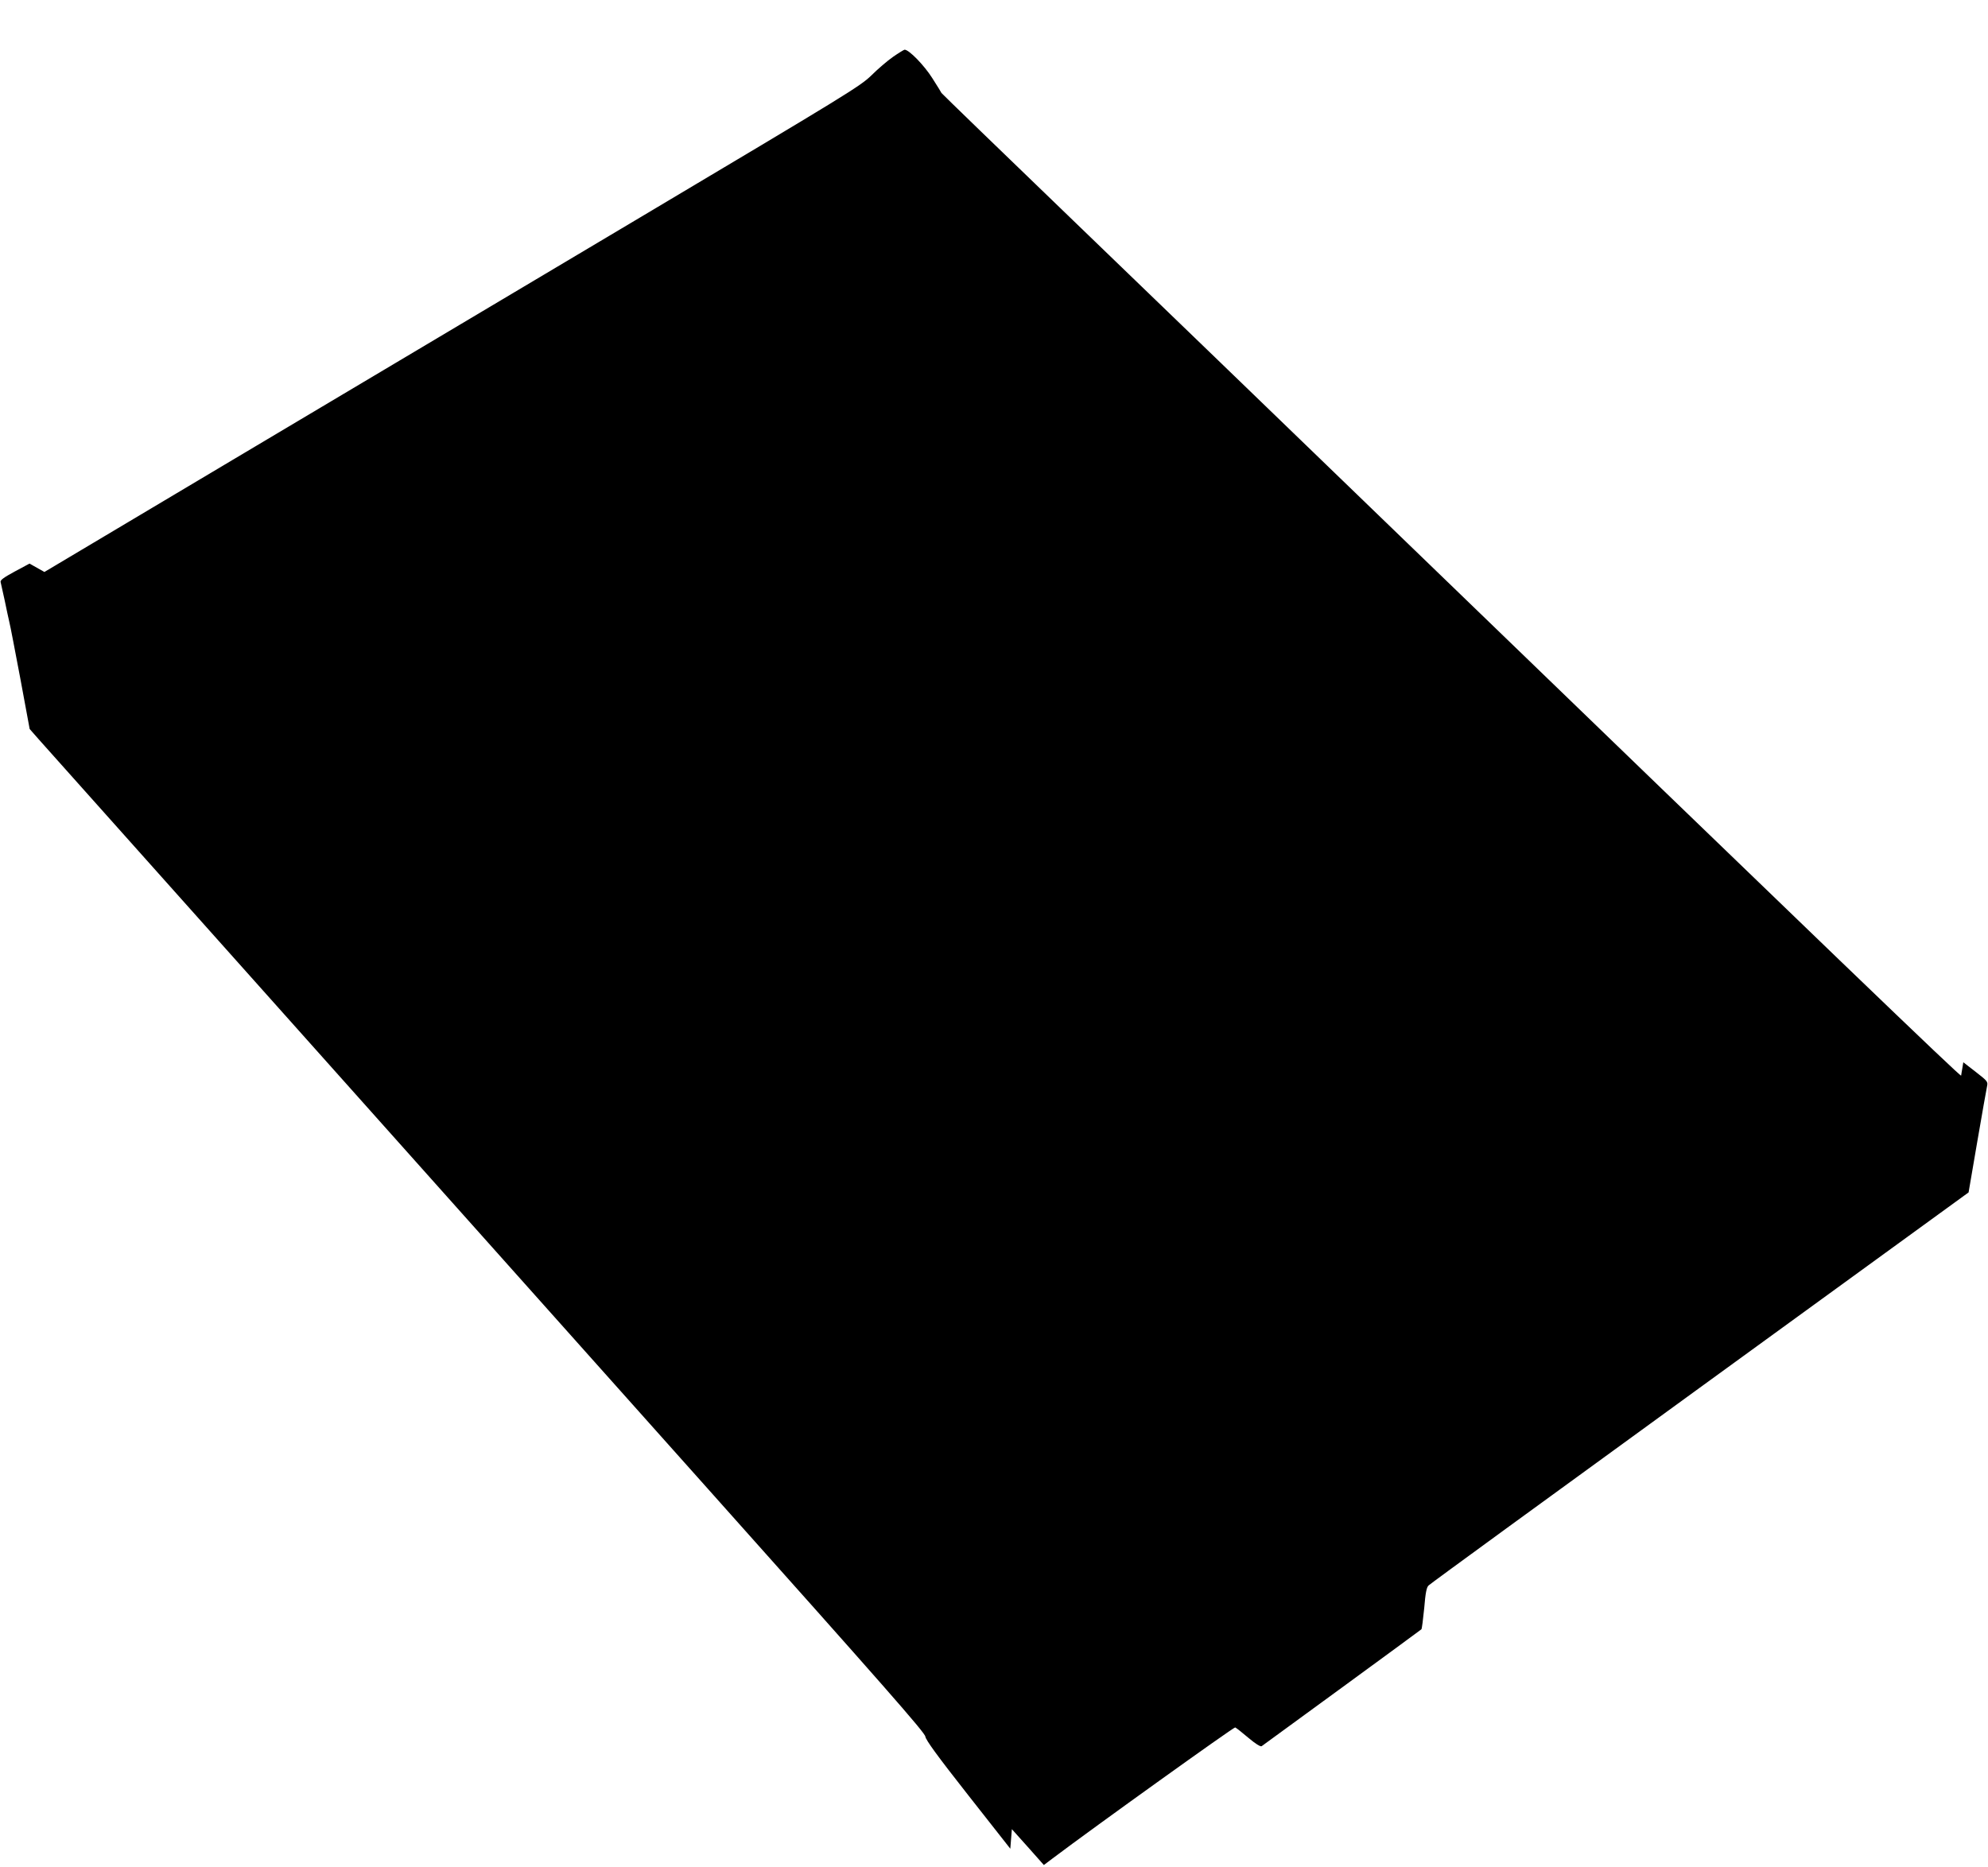
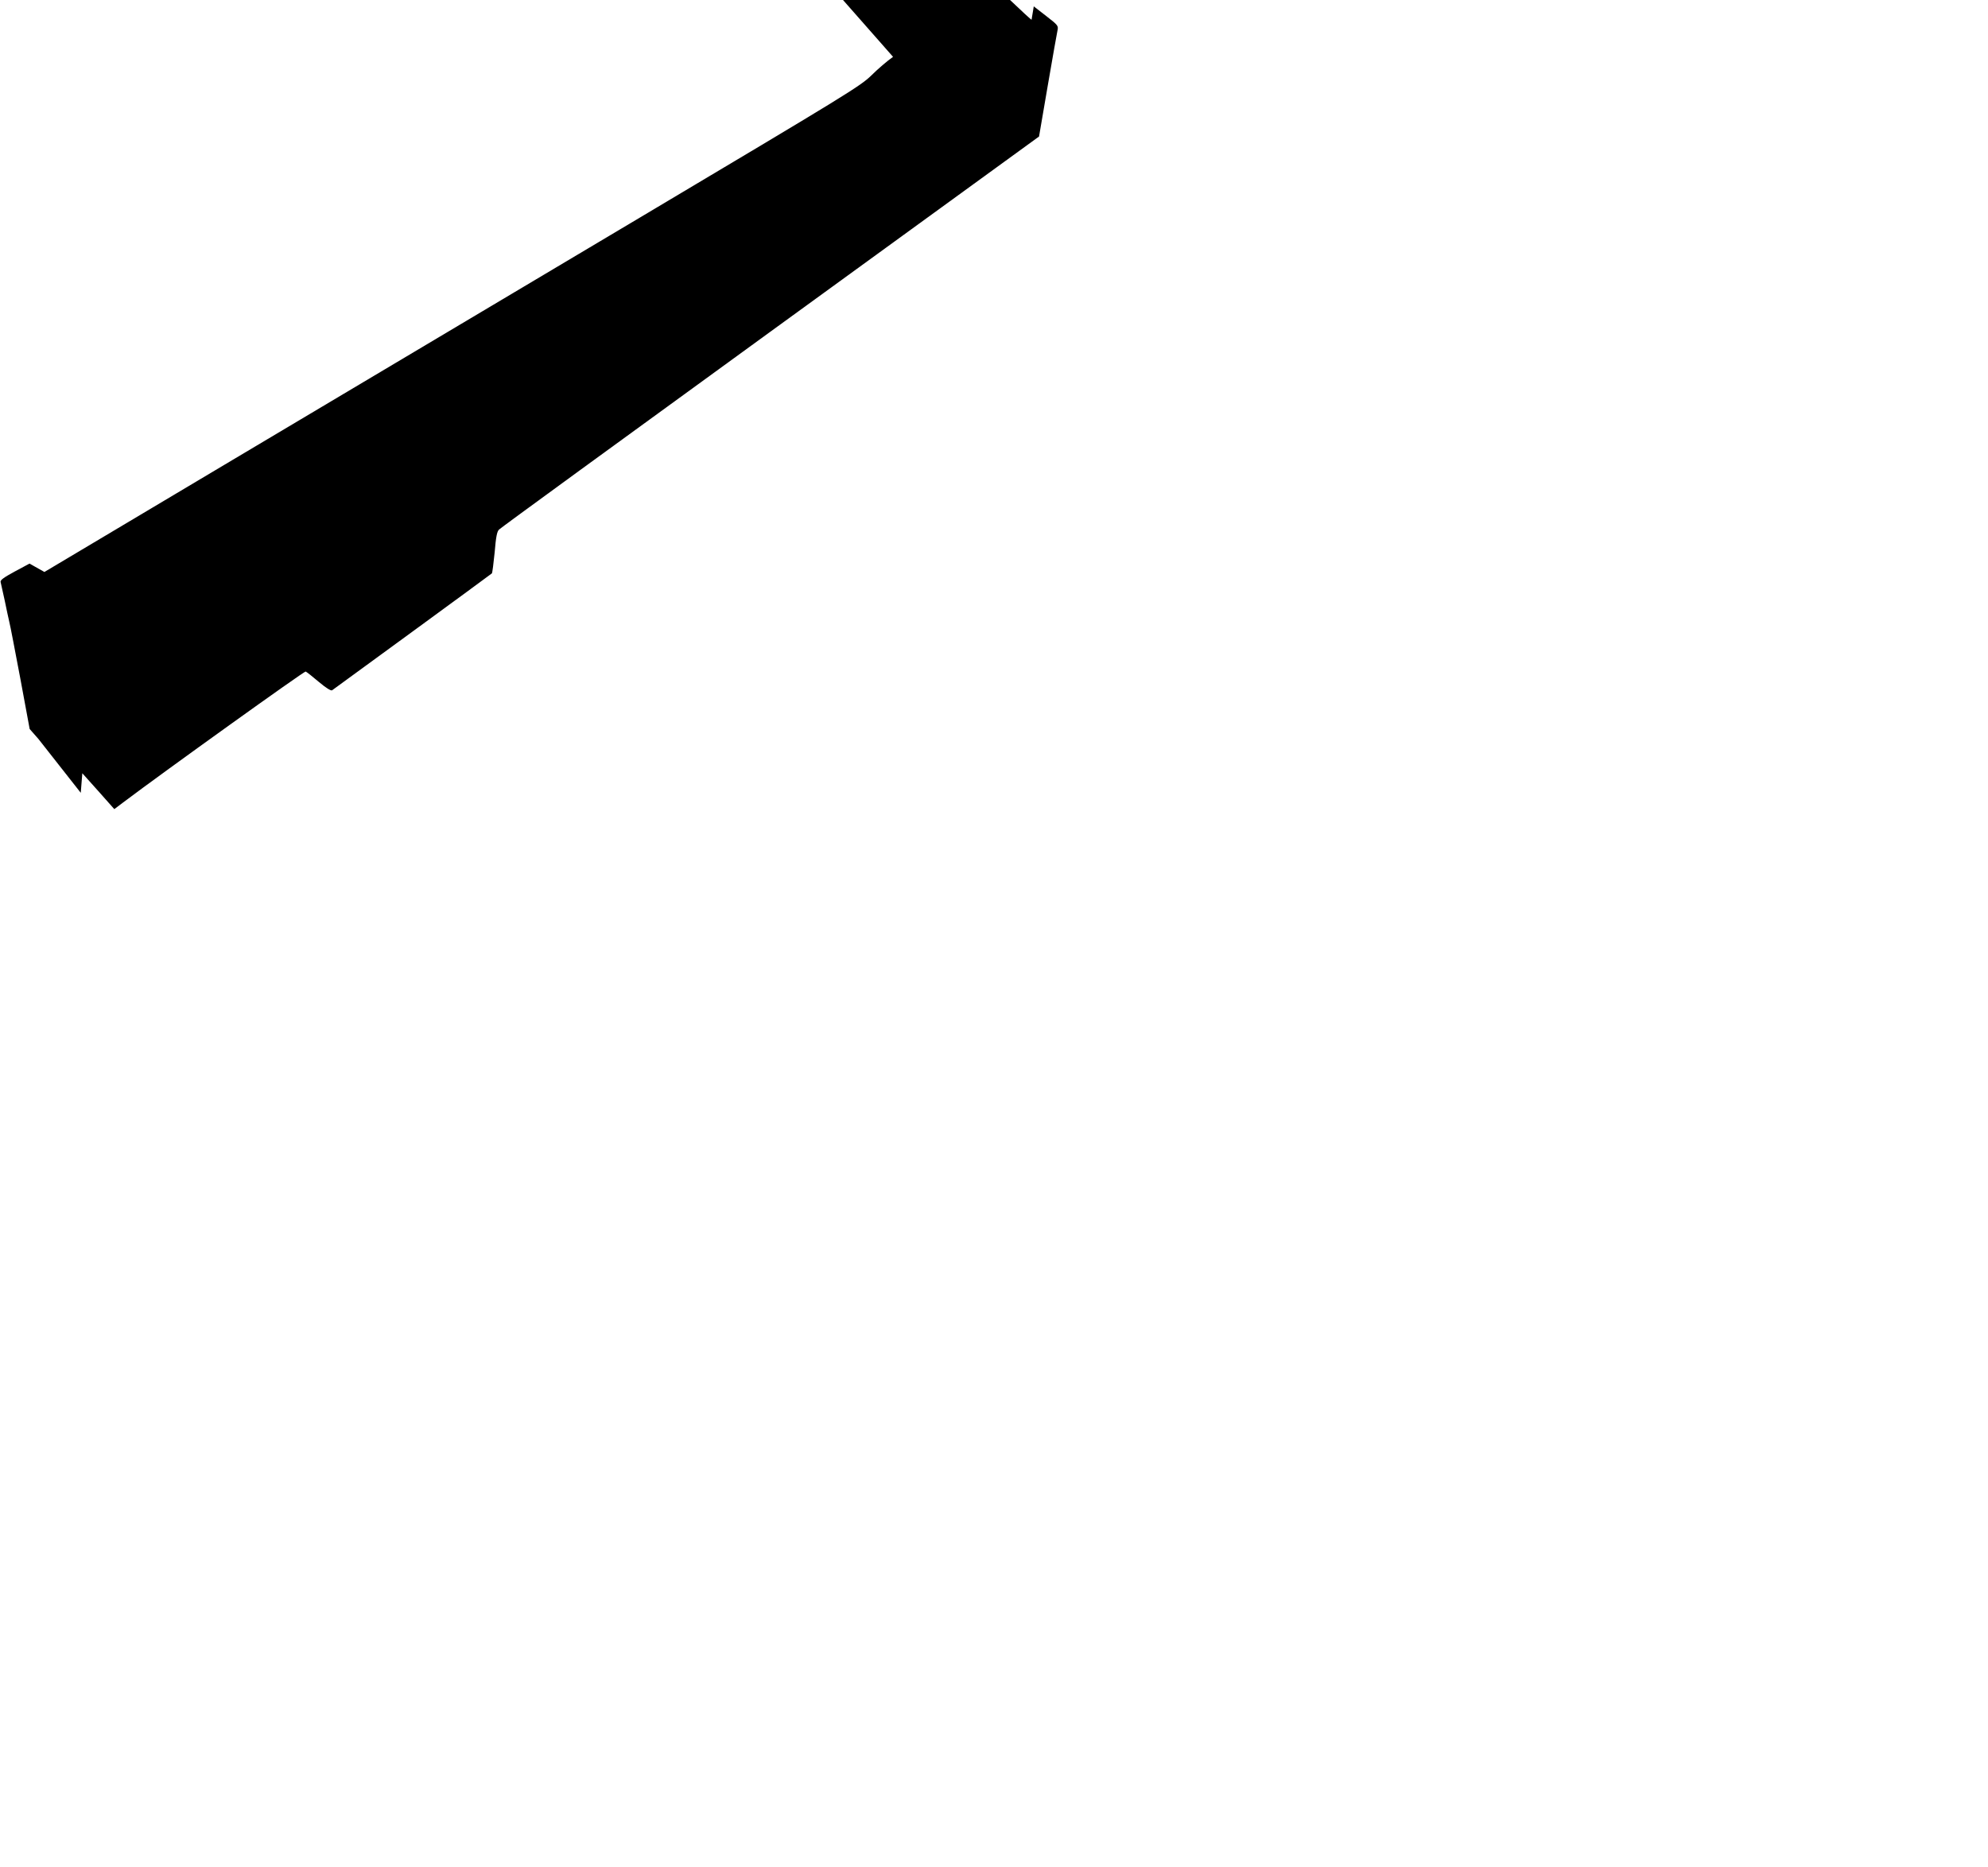
<svg xmlns="http://www.w3.org/2000/svg" version="1.0" width="1280pt" height="1202pt" viewBox="0 0 1280 1202" preserveAspectRatio="xMidYMid meet">
  <g transform="translate(0,1202) scale(0.1,-0.1)" fill="#000000" stroke="none">
-     <path d="M5750 11654 c-36 -25 -99 -79 -140 -120 -71 -69 -156 -121 -1490 -915 -778 -463 -1959 -1166 -2625 -1562 l-1209 -720 -48 27 -48 27 -95 -51 c-72 -39 -95 -56 -91 -68 2 -10 14 -62 26 -117 11 -55 25 -118 30 -140 6 -22 37 -186 71 -365 l60 -324 57 -65 c54 -61 1170 -1311 4311 -4829 1126 -1261 1397 -1569 1399 -1594 3 -22 76 -123 275 -376 l272 -346 5 63 5 63 103 -115 103 -116 57 43 c272 205 1166 846 1175 843 7 -3 45 -33 85 -67 45 -38 77 -58 85 -54 13 9 1018 743 1029 753 3 3 11 65 18 136 8 98 15 134 28 146 9 10 796 583 1747 1274 l1730 1257 56 327 c31 179 59 340 63 357 6 29 3 33 -73 92 l-80 62 -6 -37 c-4 -21 -7 -43 -8 -49 -2 -11 -849 804 -3727 3585 -630 609 -1525 1473 -1990 1921 -465 448 -846 817 -848 821 -1 3 -28 47 -60 97 -52 82 -150 183 -178 182 -5 -1 -38 -21 -74 -46z" />
+     <path d="M5750 11654 c-36 -25 -99 -79 -140 -120 -71 -69 -156 -121 -1490 -915 -778 -463 -1959 -1166 -2625 -1562 l-1209 -720 -48 27 -48 27 -95 -51 c-72 -39 -95 -56 -91 -68 2 -10 14 -62 26 -117 11 -55 25 -118 30 -140 6 -22 37 -186 71 -365 l60 -324 57 -65 l272 -346 5 63 5 63 103 -115 103 -116 57 43 c272 205 1166 846 1175 843 7 -3 45 -33 85 -67 45 -38 77 -58 85 -54 13 9 1018 743 1029 753 3 3 11 65 18 136 8 98 15 134 28 146 9 10 796 583 1747 1274 l1730 1257 56 327 c31 179 59 340 63 357 6 29 3 33 -73 92 l-80 62 -6 -37 c-4 -21 -7 -43 -8 -49 -2 -11 -849 804 -3727 3585 -630 609 -1525 1473 -1990 1921 -465 448 -846 817 -848 821 -1 3 -28 47 -60 97 -52 82 -150 183 -178 182 -5 -1 -38 -21 -74 -46z" />
  </g>
</svg>